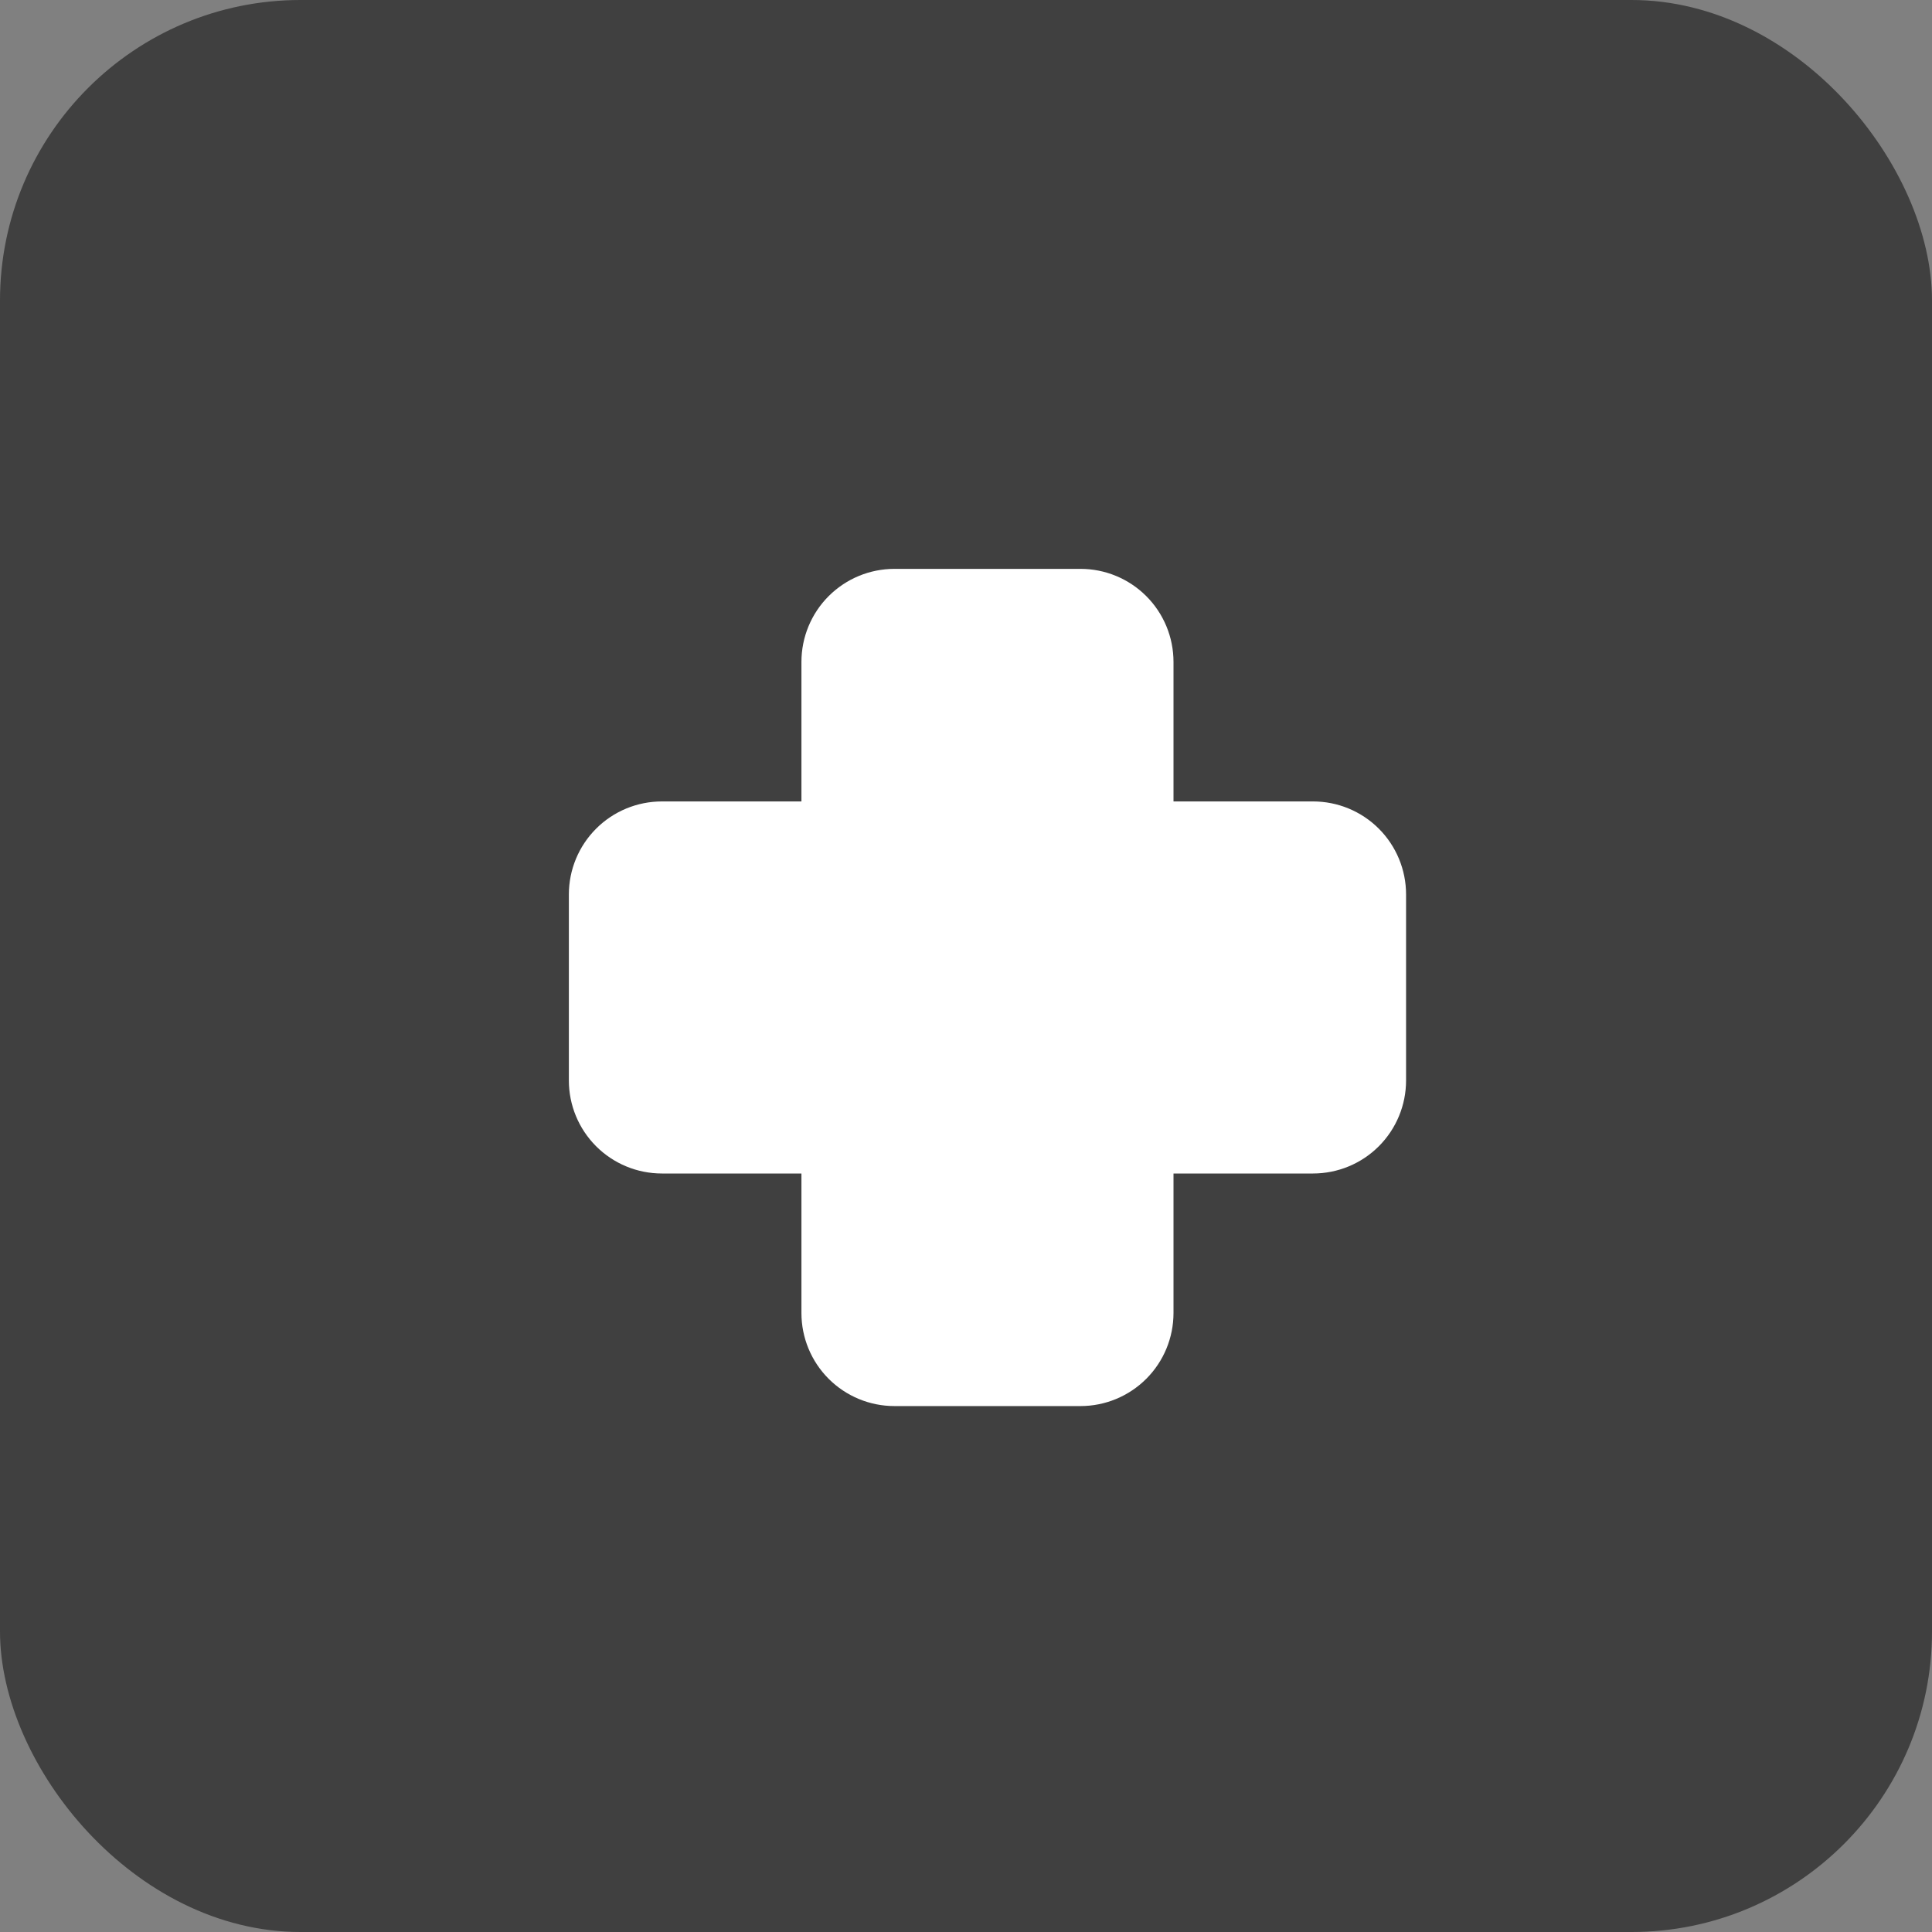
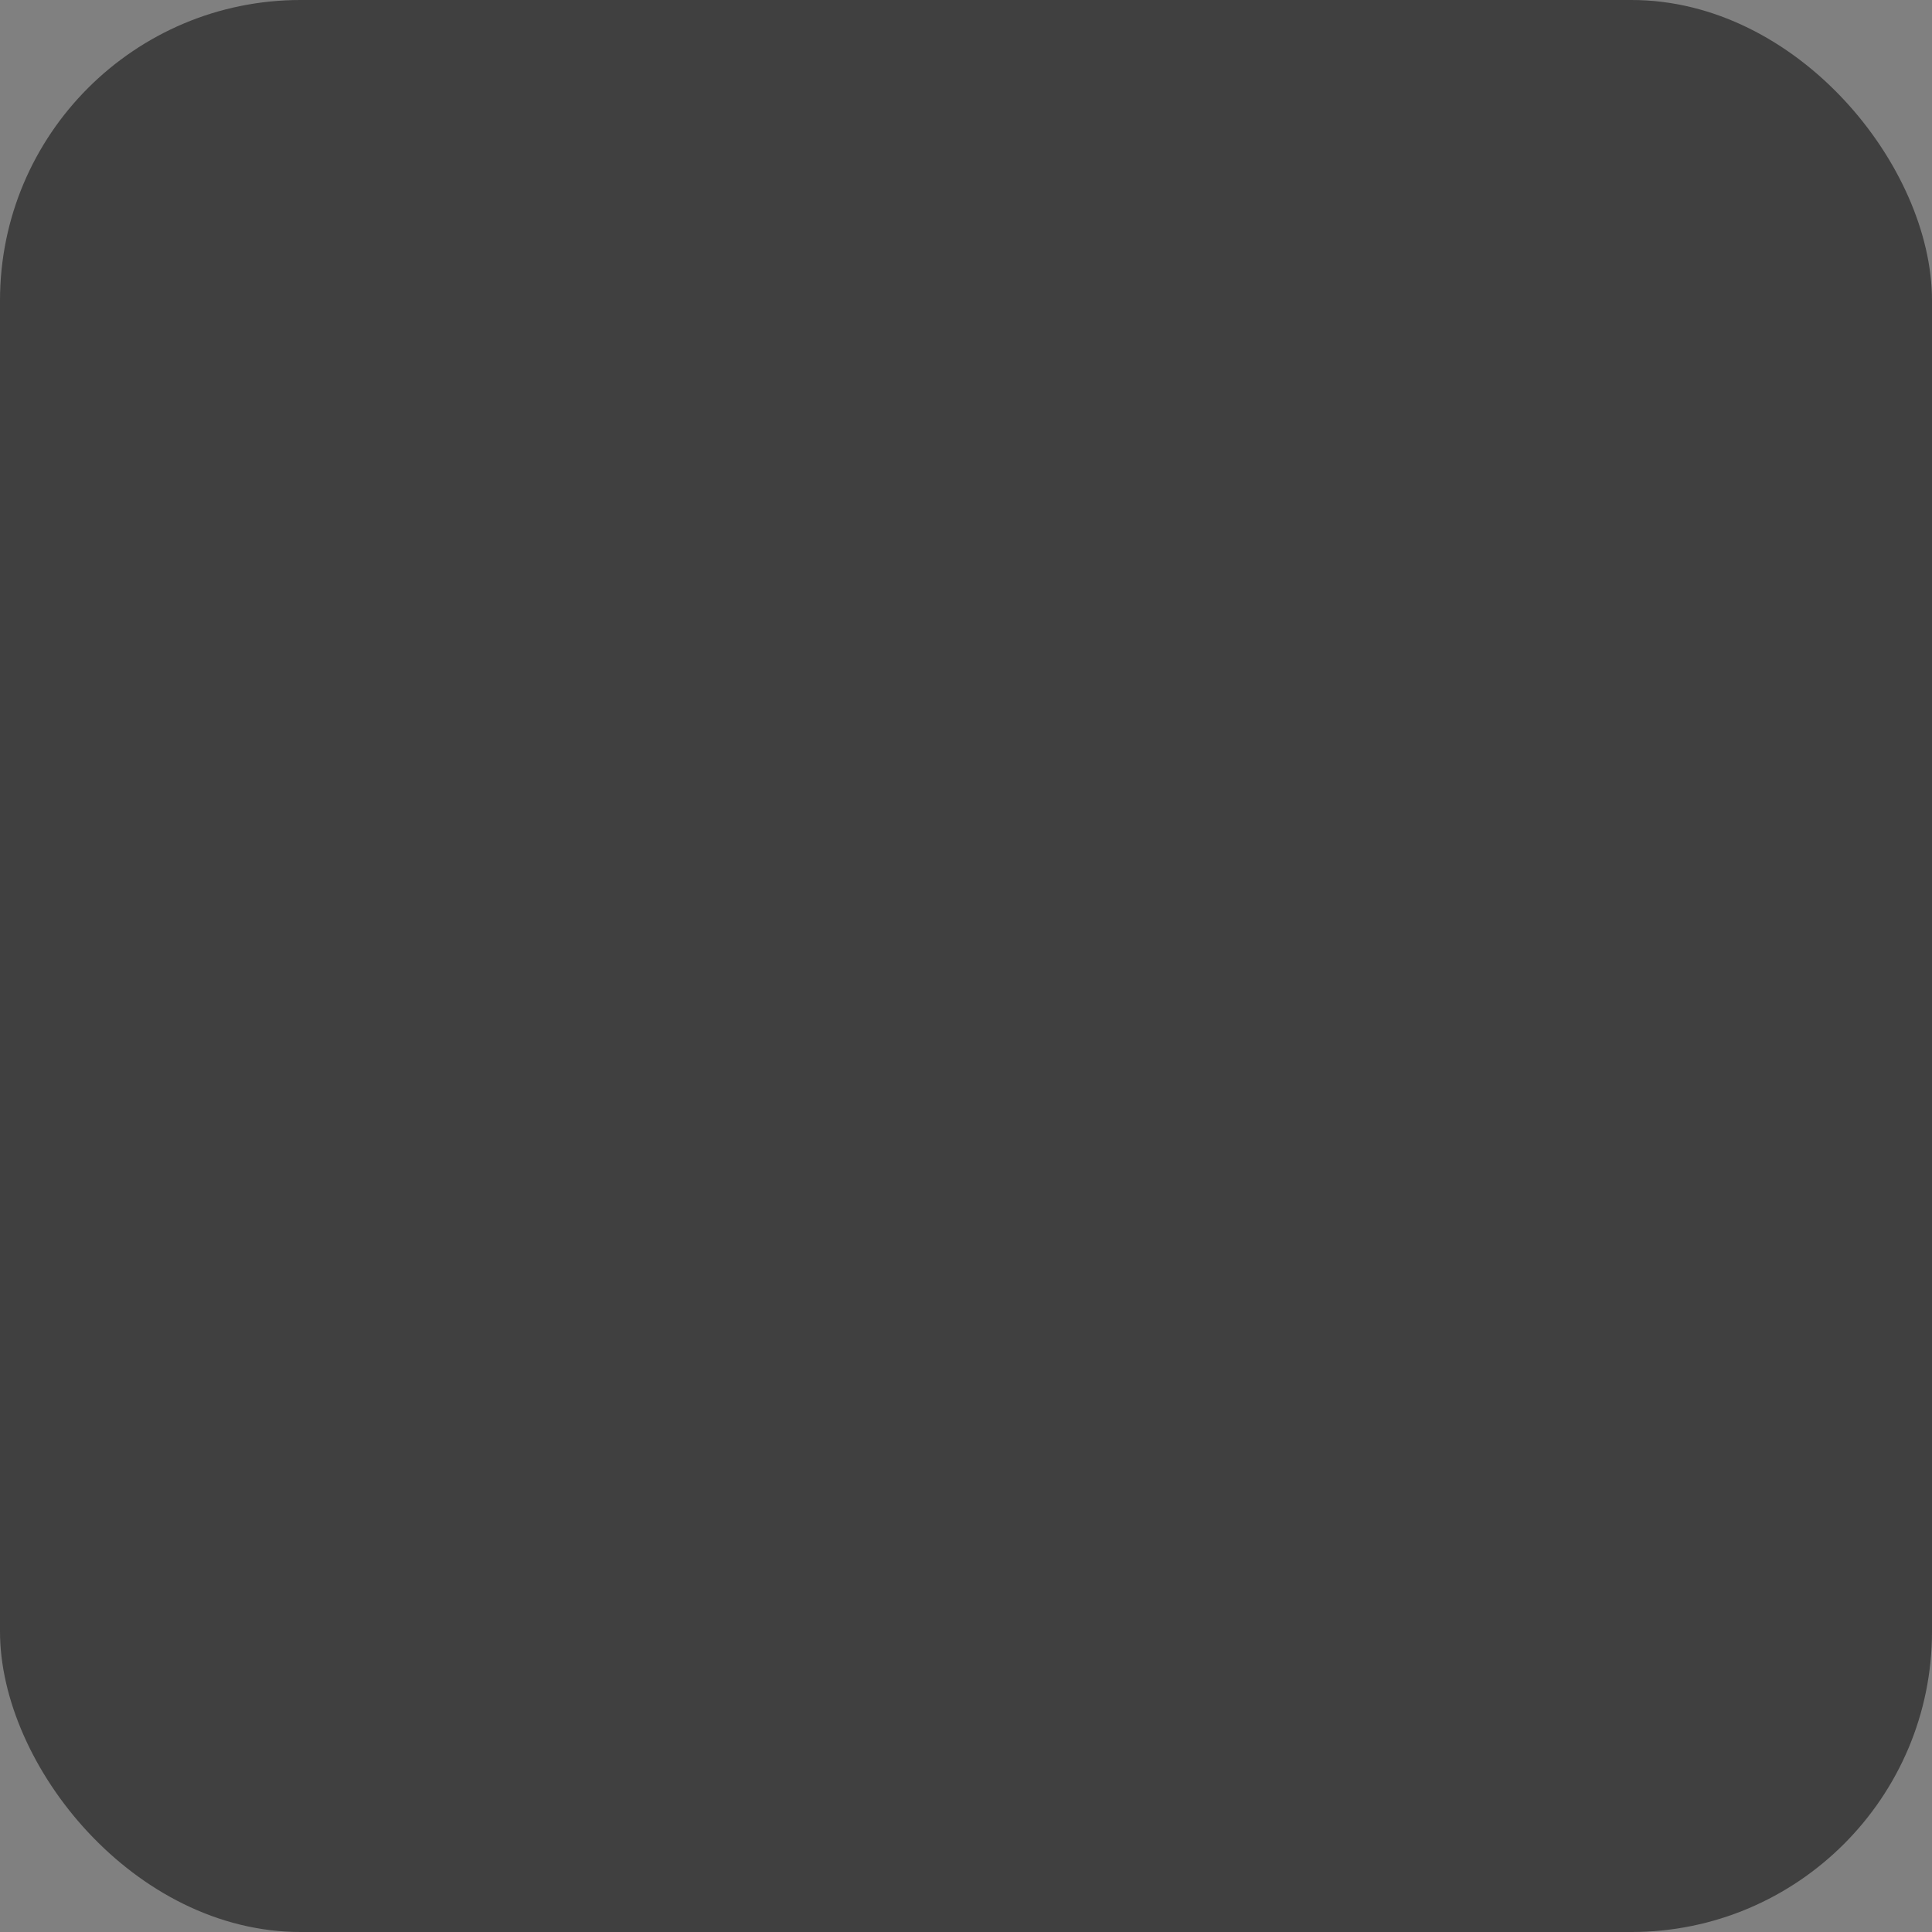
<svg xmlns="http://www.w3.org/2000/svg" width="45" height="45" viewBox="0 0 45 45" fill="none">
  <rect x="0" y="0" width="45" height="45" fill="#808080" stroke="none" />
  <rect width="45" height="45" rx="7" fill="#404040" />
-   <path d="M18.667 15.417C18.667 14.842 18.895 14.291 19.301 13.885C19.708 13.478 20.259 13.25 20.833 13.25H25.167C25.741 13.25 26.292 13.478 26.699 13.885C27.105 14.291 27.333 14.842 27.333 15.417V18.667H30.583C31.158 18.667 31.709 18.895 32.115 19.301C32.522 19.708 32.75 20.259 32.75 20.833V25.167C32.75 25.741 32.522 26.292 32.115 26.699C31.709 27.105 31.158 27.333 30.583 27.333H27.333V30.583C27.333 31.158 27.105 31.709 26.699 32.115C26.292 32.522 25.741 32.75 25.167 32.75H20.833C20.259 32.75 19.708 32.522 19.301 32.115C18.895 31.709 18.667 31.158 18.667 30.583V27.333H15.417C14.842 27.333 14.291 27.105 13.885 26.699C13.478 26.292 13.25 25.741 13.25 25.167V20.833C13.25 20.259 13.478 19.708 13.885 19.301C14.291 18.895 14.842 18.667 15.417 18.667H18.667V15.417Z" fill="white" />
</svg>